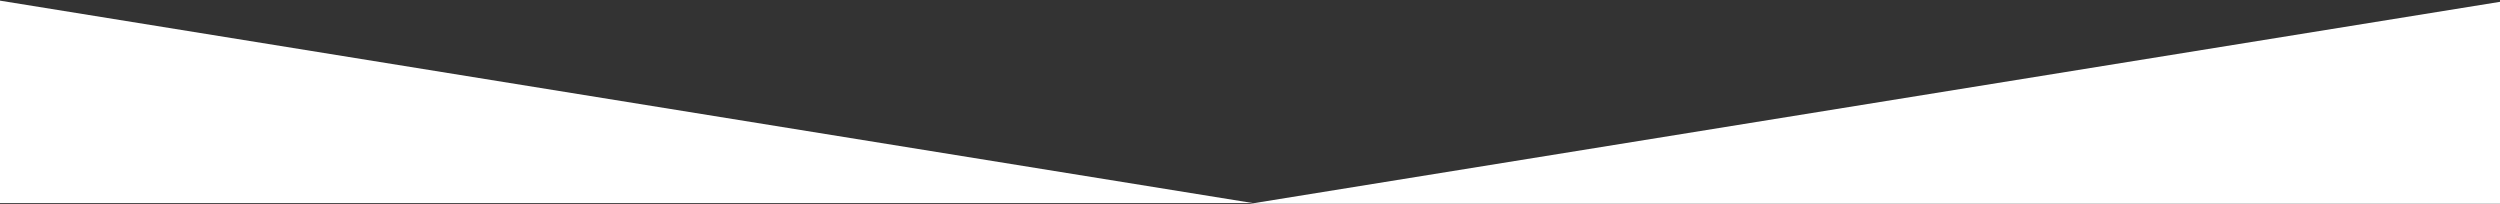
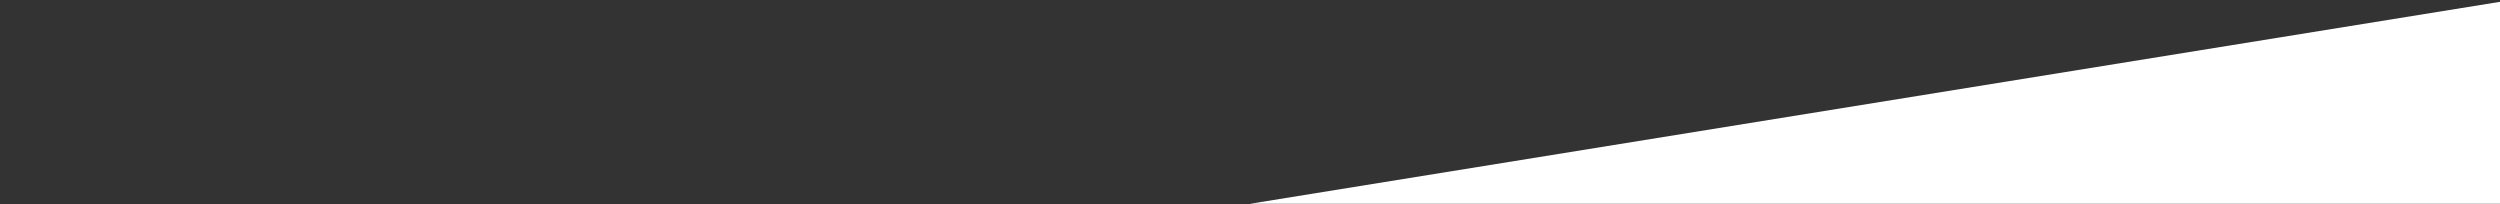
<svg xmlns="http://www.w3.org/2000/svg" width="1920" height="157" viewBox="0 0 1920 157" fill="none">
  <rect x="0" y="0" width="1920" height="157" fill="#333333" stroke="none" />
-   <path d="M0 156V0.5L962.5 156H0Z" fill="white" />
  <path d="M1922.5 156.5V1L960 156.5H1922.5Z" fill="white" />
</svg>